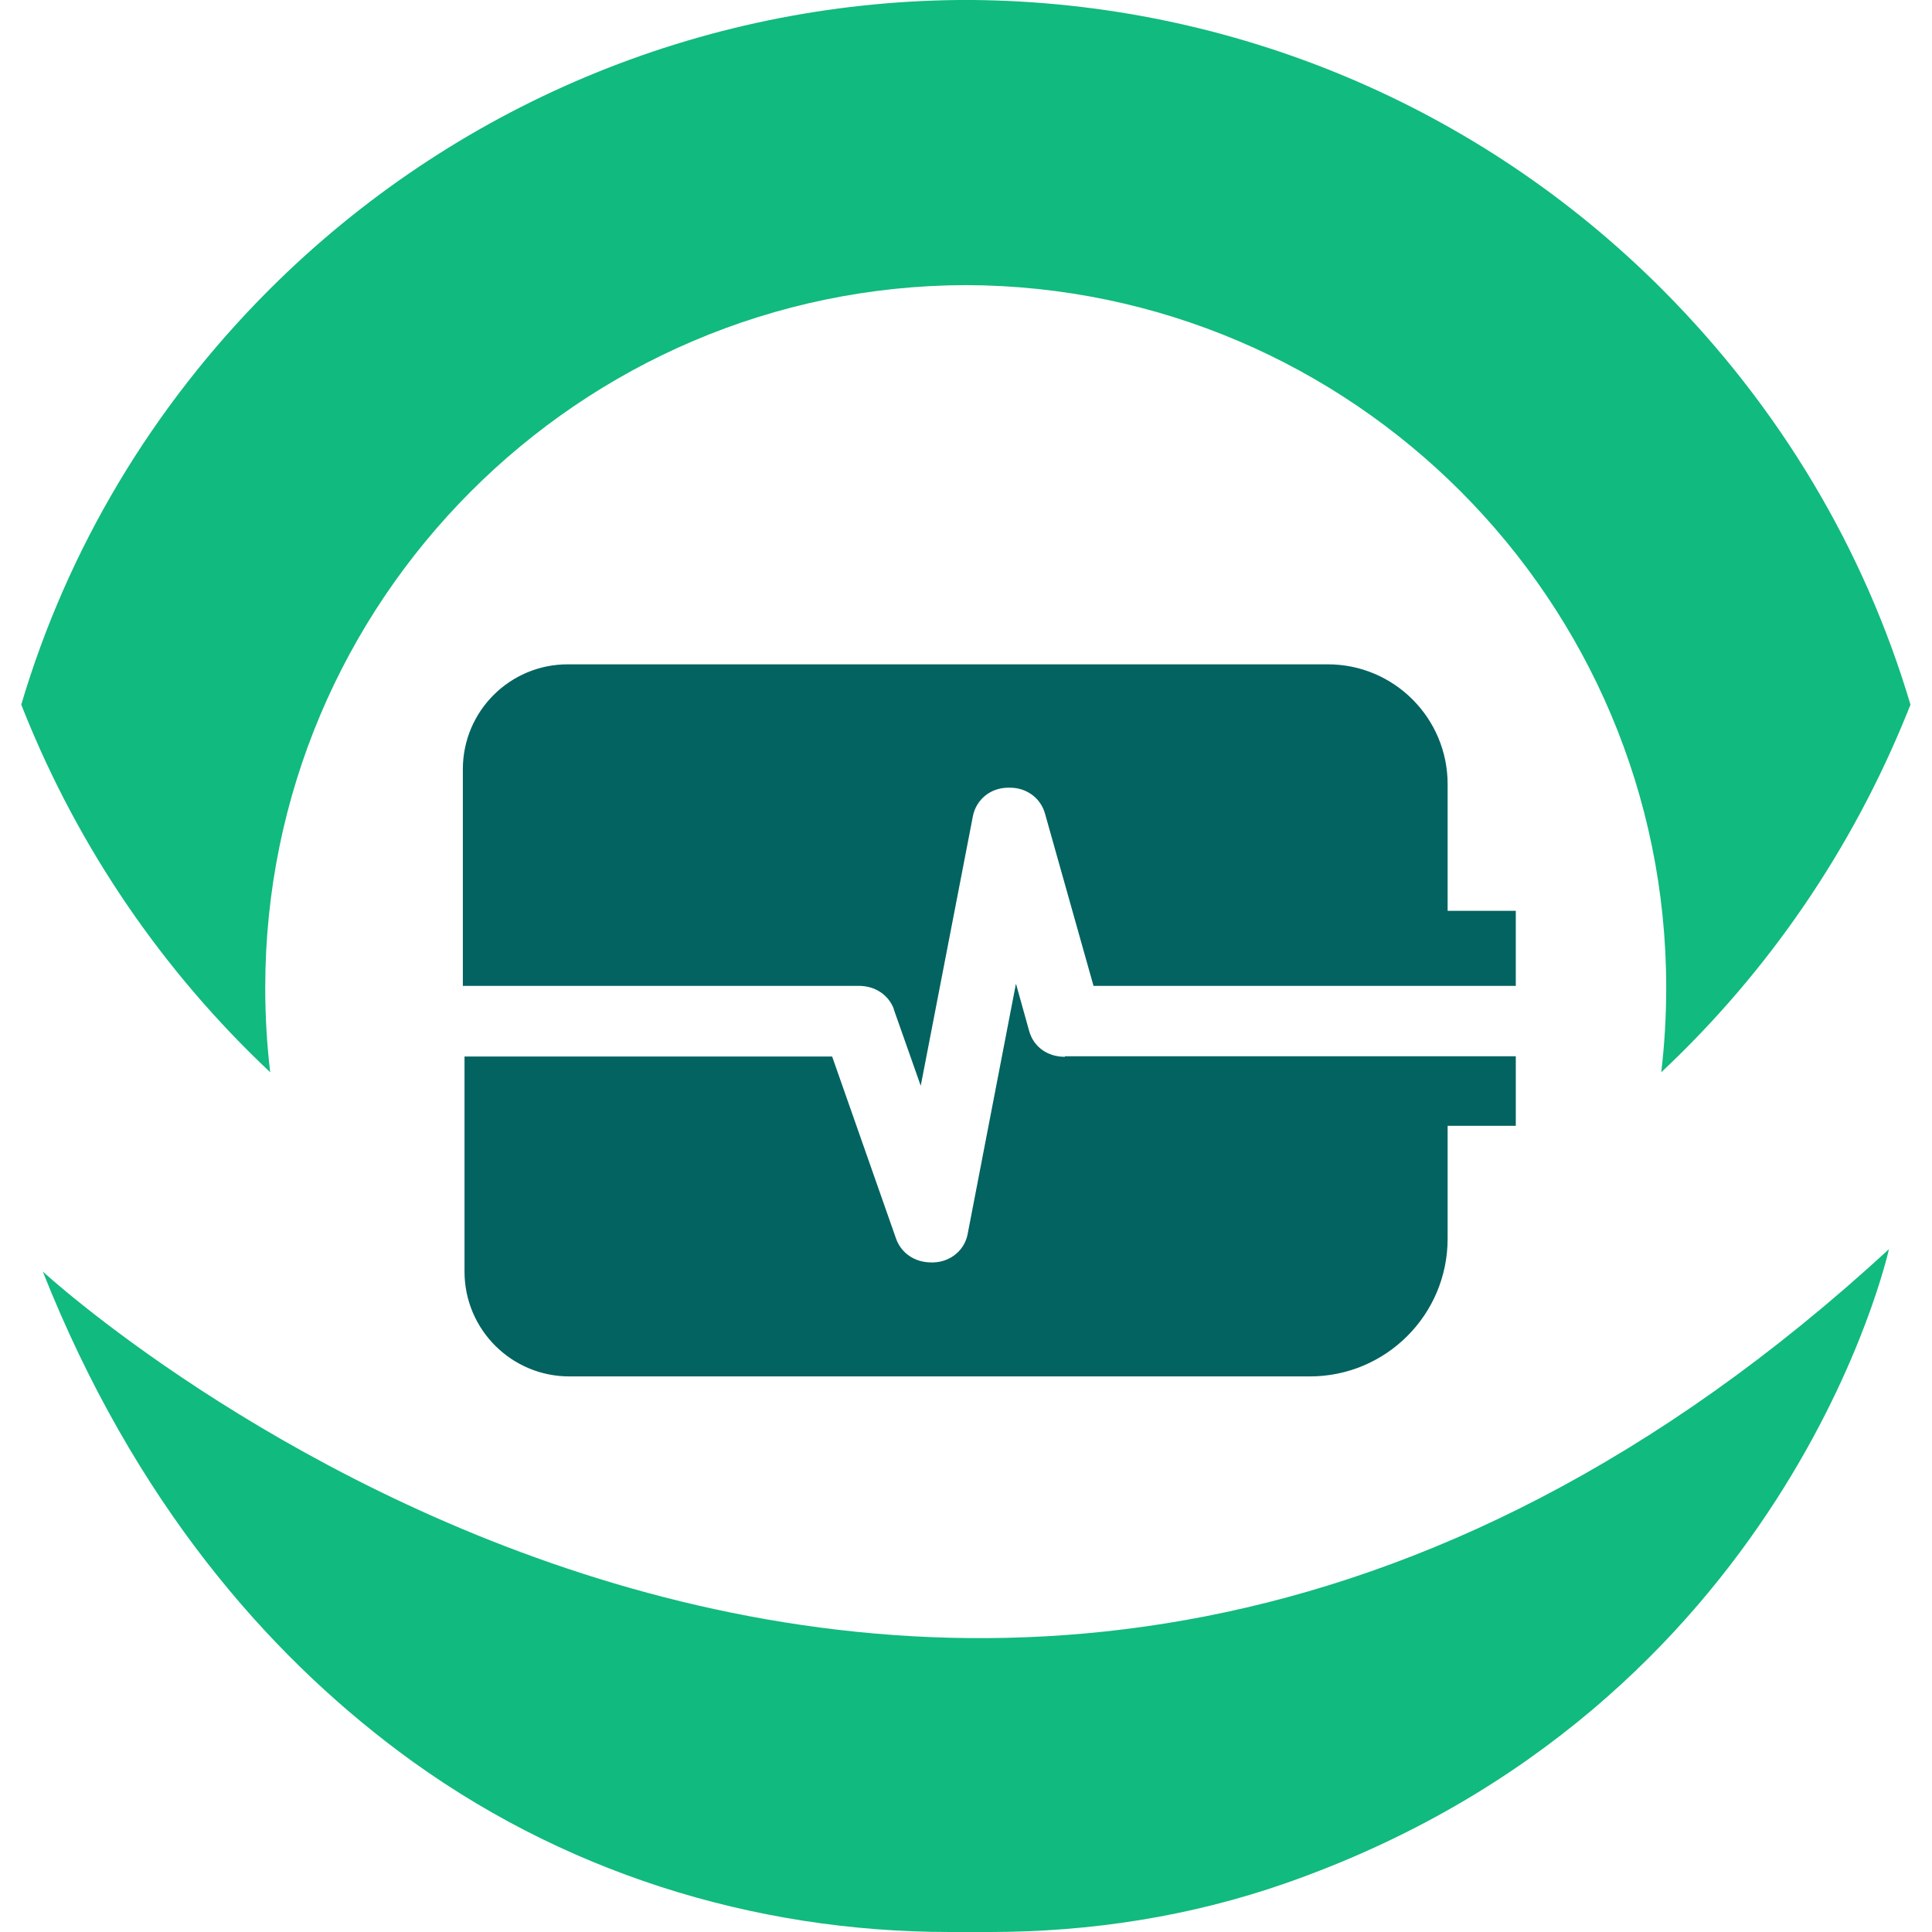
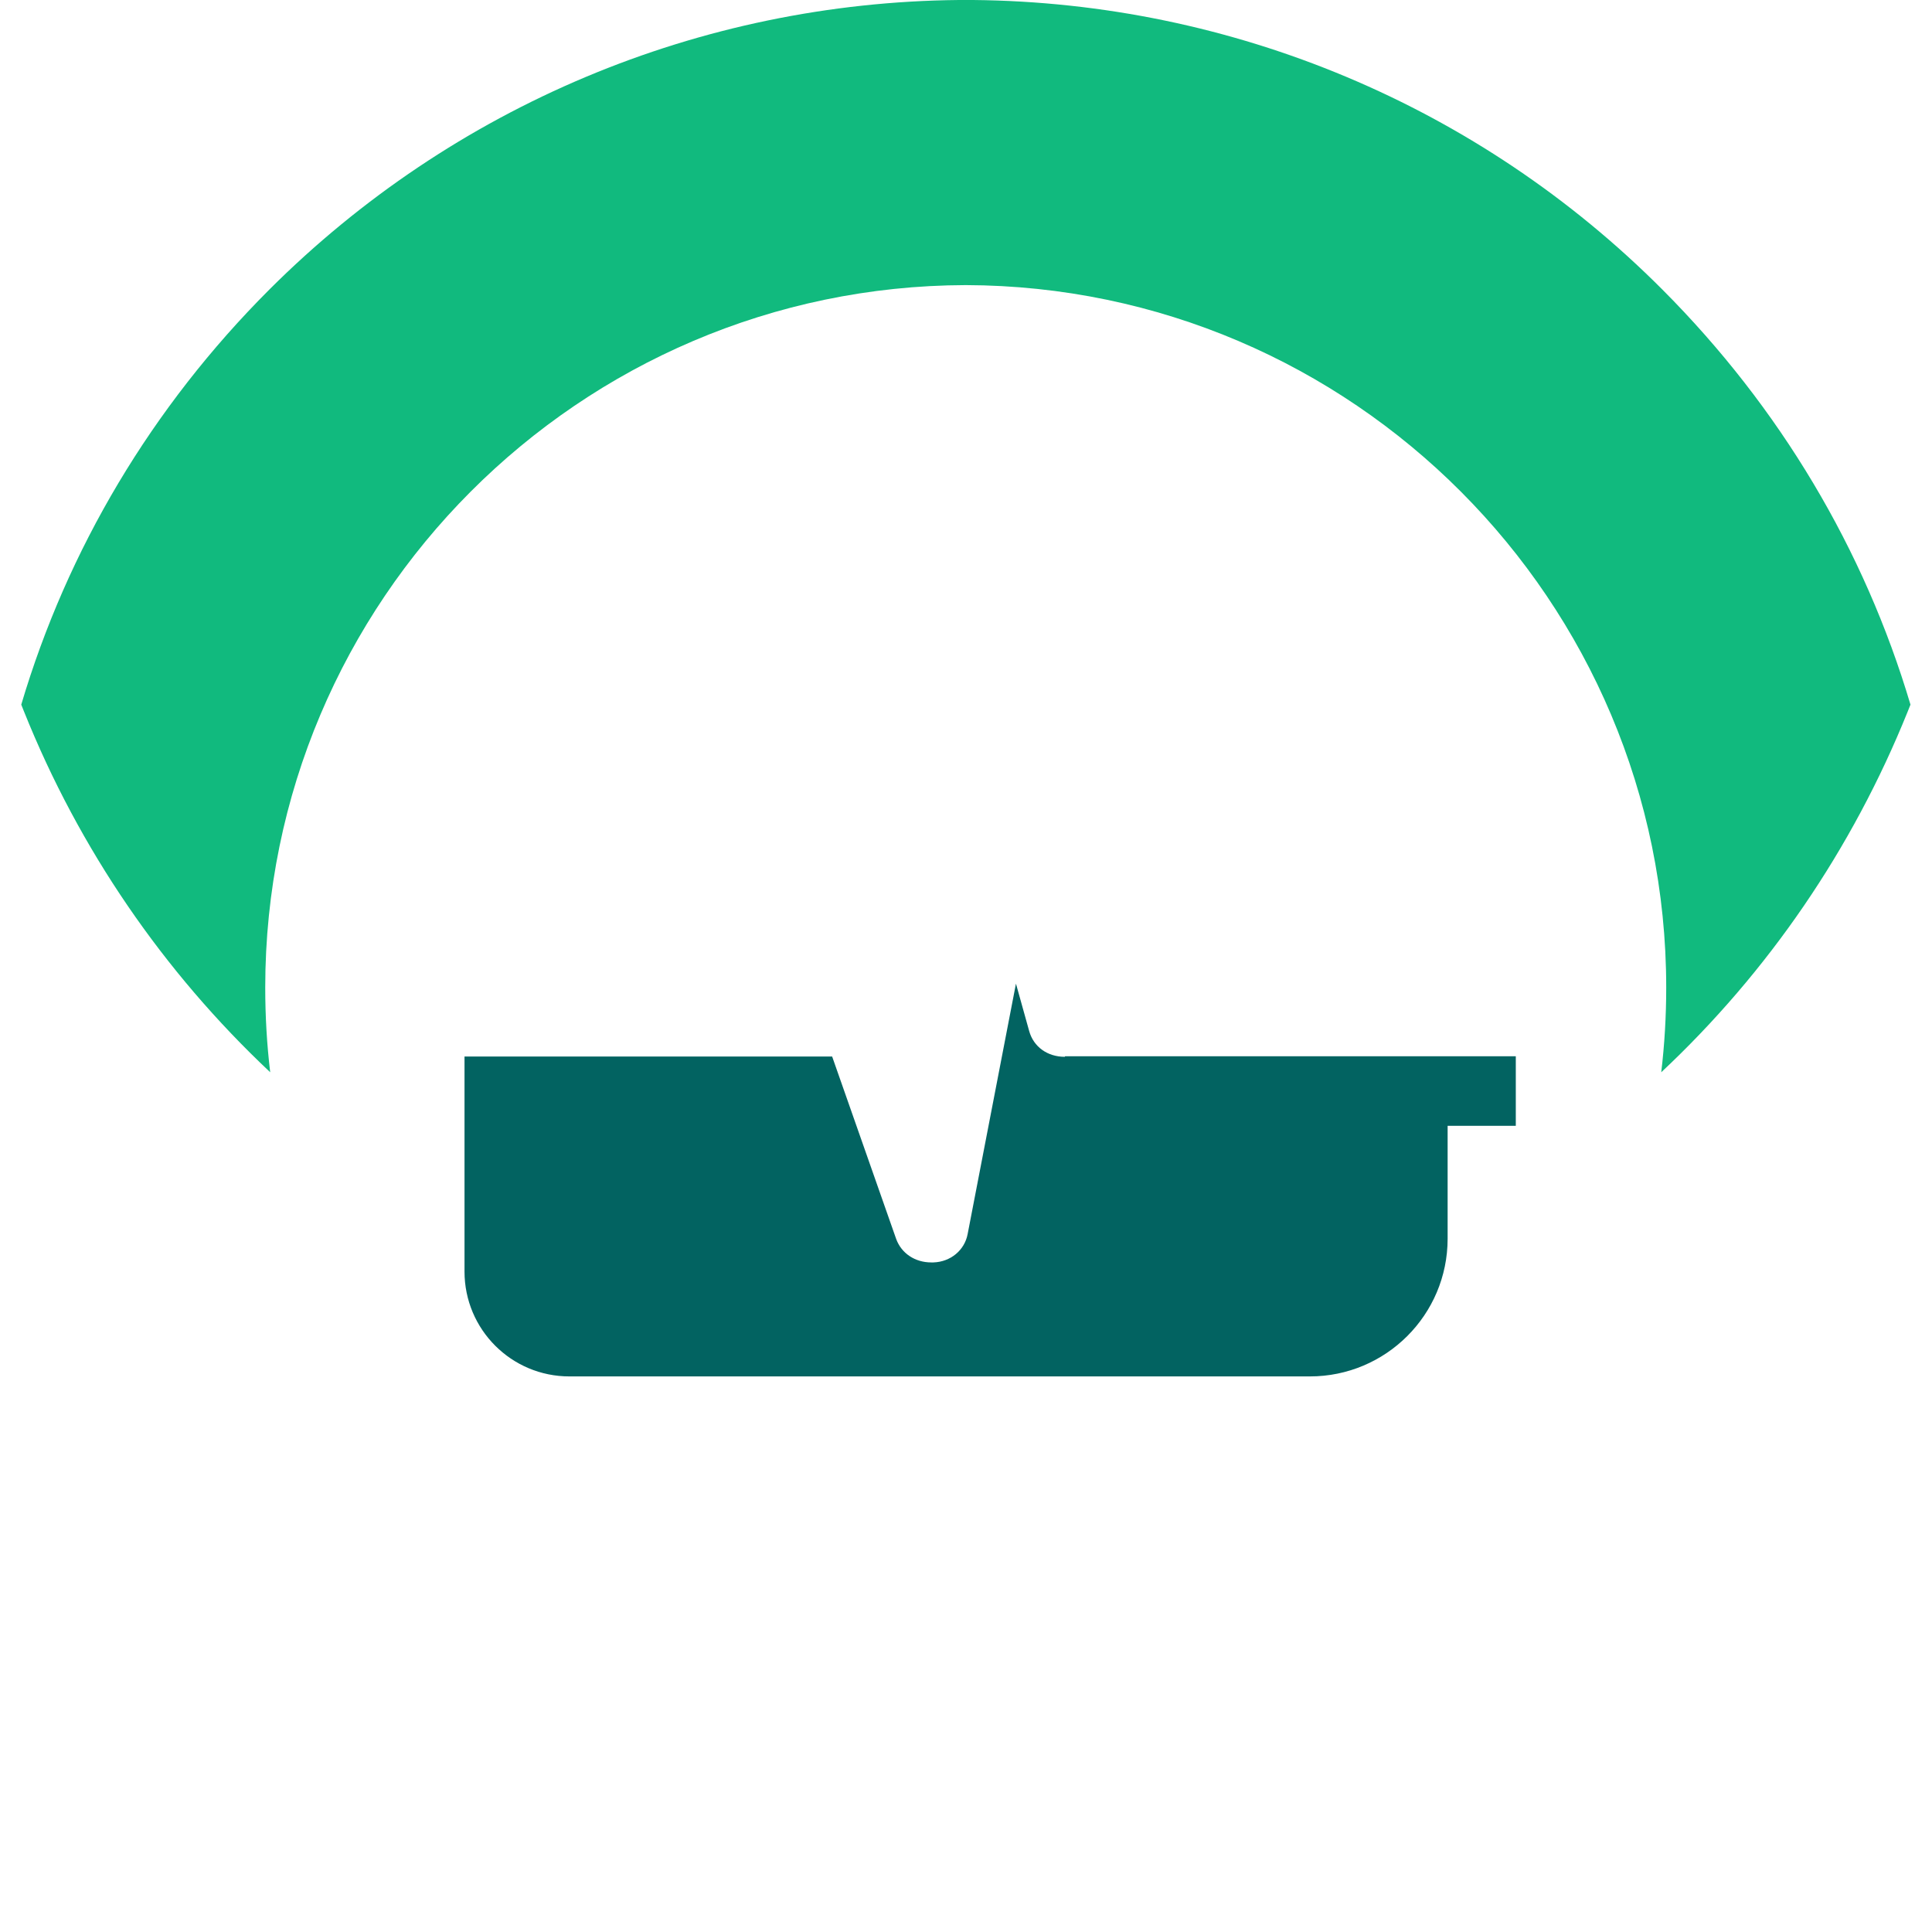
<svg xmlns="http://www.w3.org/2000/svg" id="a" width="70" height="70" viewBox="0 0 70 70">
  <path d="m69.22,25.53l-.1.25c-2.01,4.99-5.05,9.43-8.93,13.07.12-1.01.18-2.03.18-3.07,0-14.01-11.37-25.41-25.38-25.45-14,.04-25.38,11.44-25.38,25.45,0,1.04.06,2.07.18,3.07-3.87-3.64-6.92-8.08-8.92-13.07l-.1-.25c1.67-5.63,4.73-10.78,8.99-15.04C16.41,3.85,25.35.09,34.74,0h.52c9.39.09,18.34,3.84,24.97,10.49,4.26,4.27,7.32,9.42,8.99,15.04h0Z" fill="#11ba7e" />
-   <path d="m1.55,46.07s32.98,30.42,66.89-.81c0,0-3.63,16.59-21.85,22.97-3.46,1.21-7.09,1.77-10.73,1.77h-1.46c-7.11,0-14.13-2.18-19.96-6.55-4.74-3.55-9.57-9.01-12.89-17.38h0Z" fill="#11ba7e" />
-   <path d="m32.38,36.56l.98,2.78,1.89-9.77c.12-.6.63-1.02,1.26-1.03.03,0,.06,0,.09,0,.59,0,1.1.37,1.26.93l1.76,6.25h15.3v-2.72h-2.47v-4.59c0-2.39-1.94-4.34-4.34-4.34h-27.54c-2.1,0-3.8,1.7-3.8,3.8v7.85h14.35c.59,0,1.08.33,1.27.85h0Z" fill="#026361" />
  <path d="m38.58,38.29c-.63,0-1.13-.36-1.29-.93l-.48-1.72-1.75,9.07c-.11.59-.62,1.01-1.24,1.03-.03,0-.05,0-.08,0-.59,0-1.08-.33-1.27-.85l-2.32-6.61h-13.32v7.79c0,2.1,1.7,3.8,3.8,3.8h26.83c2.75,0,4.99-2.23,4.99-4.99v-4.09h2.47v-2.52h-16.33,0Z" fill="#026361" />
</svg>